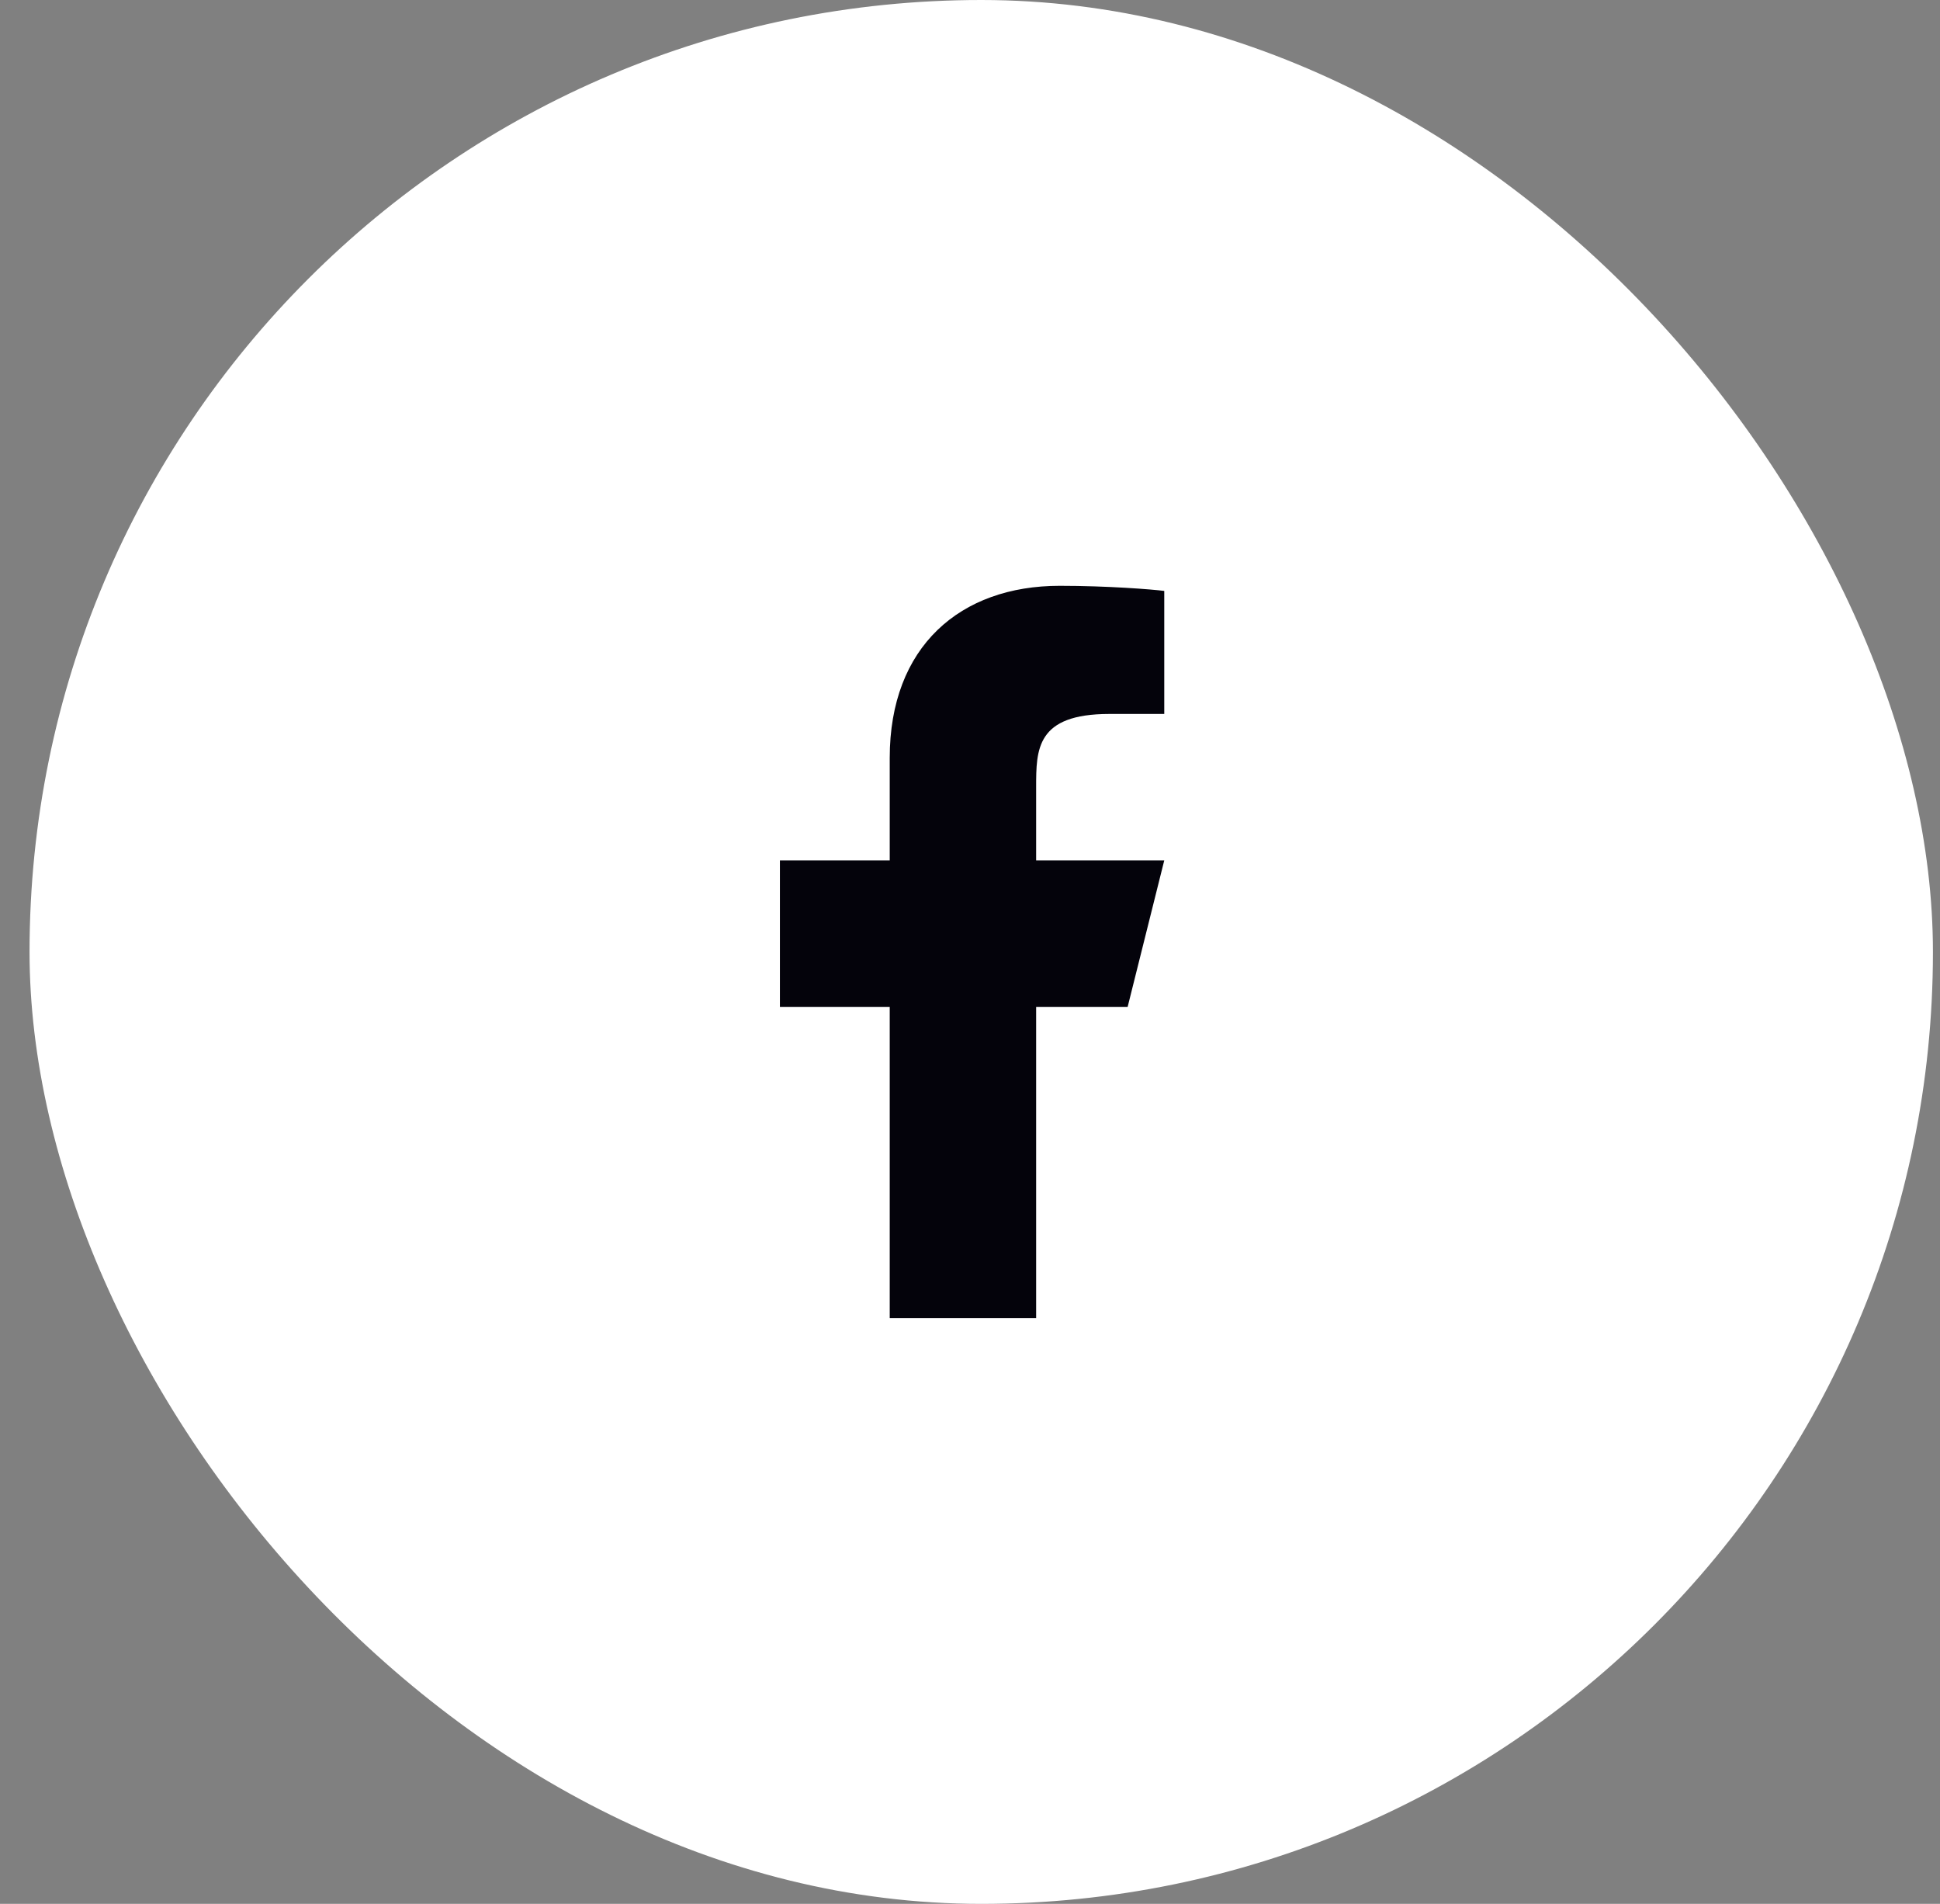
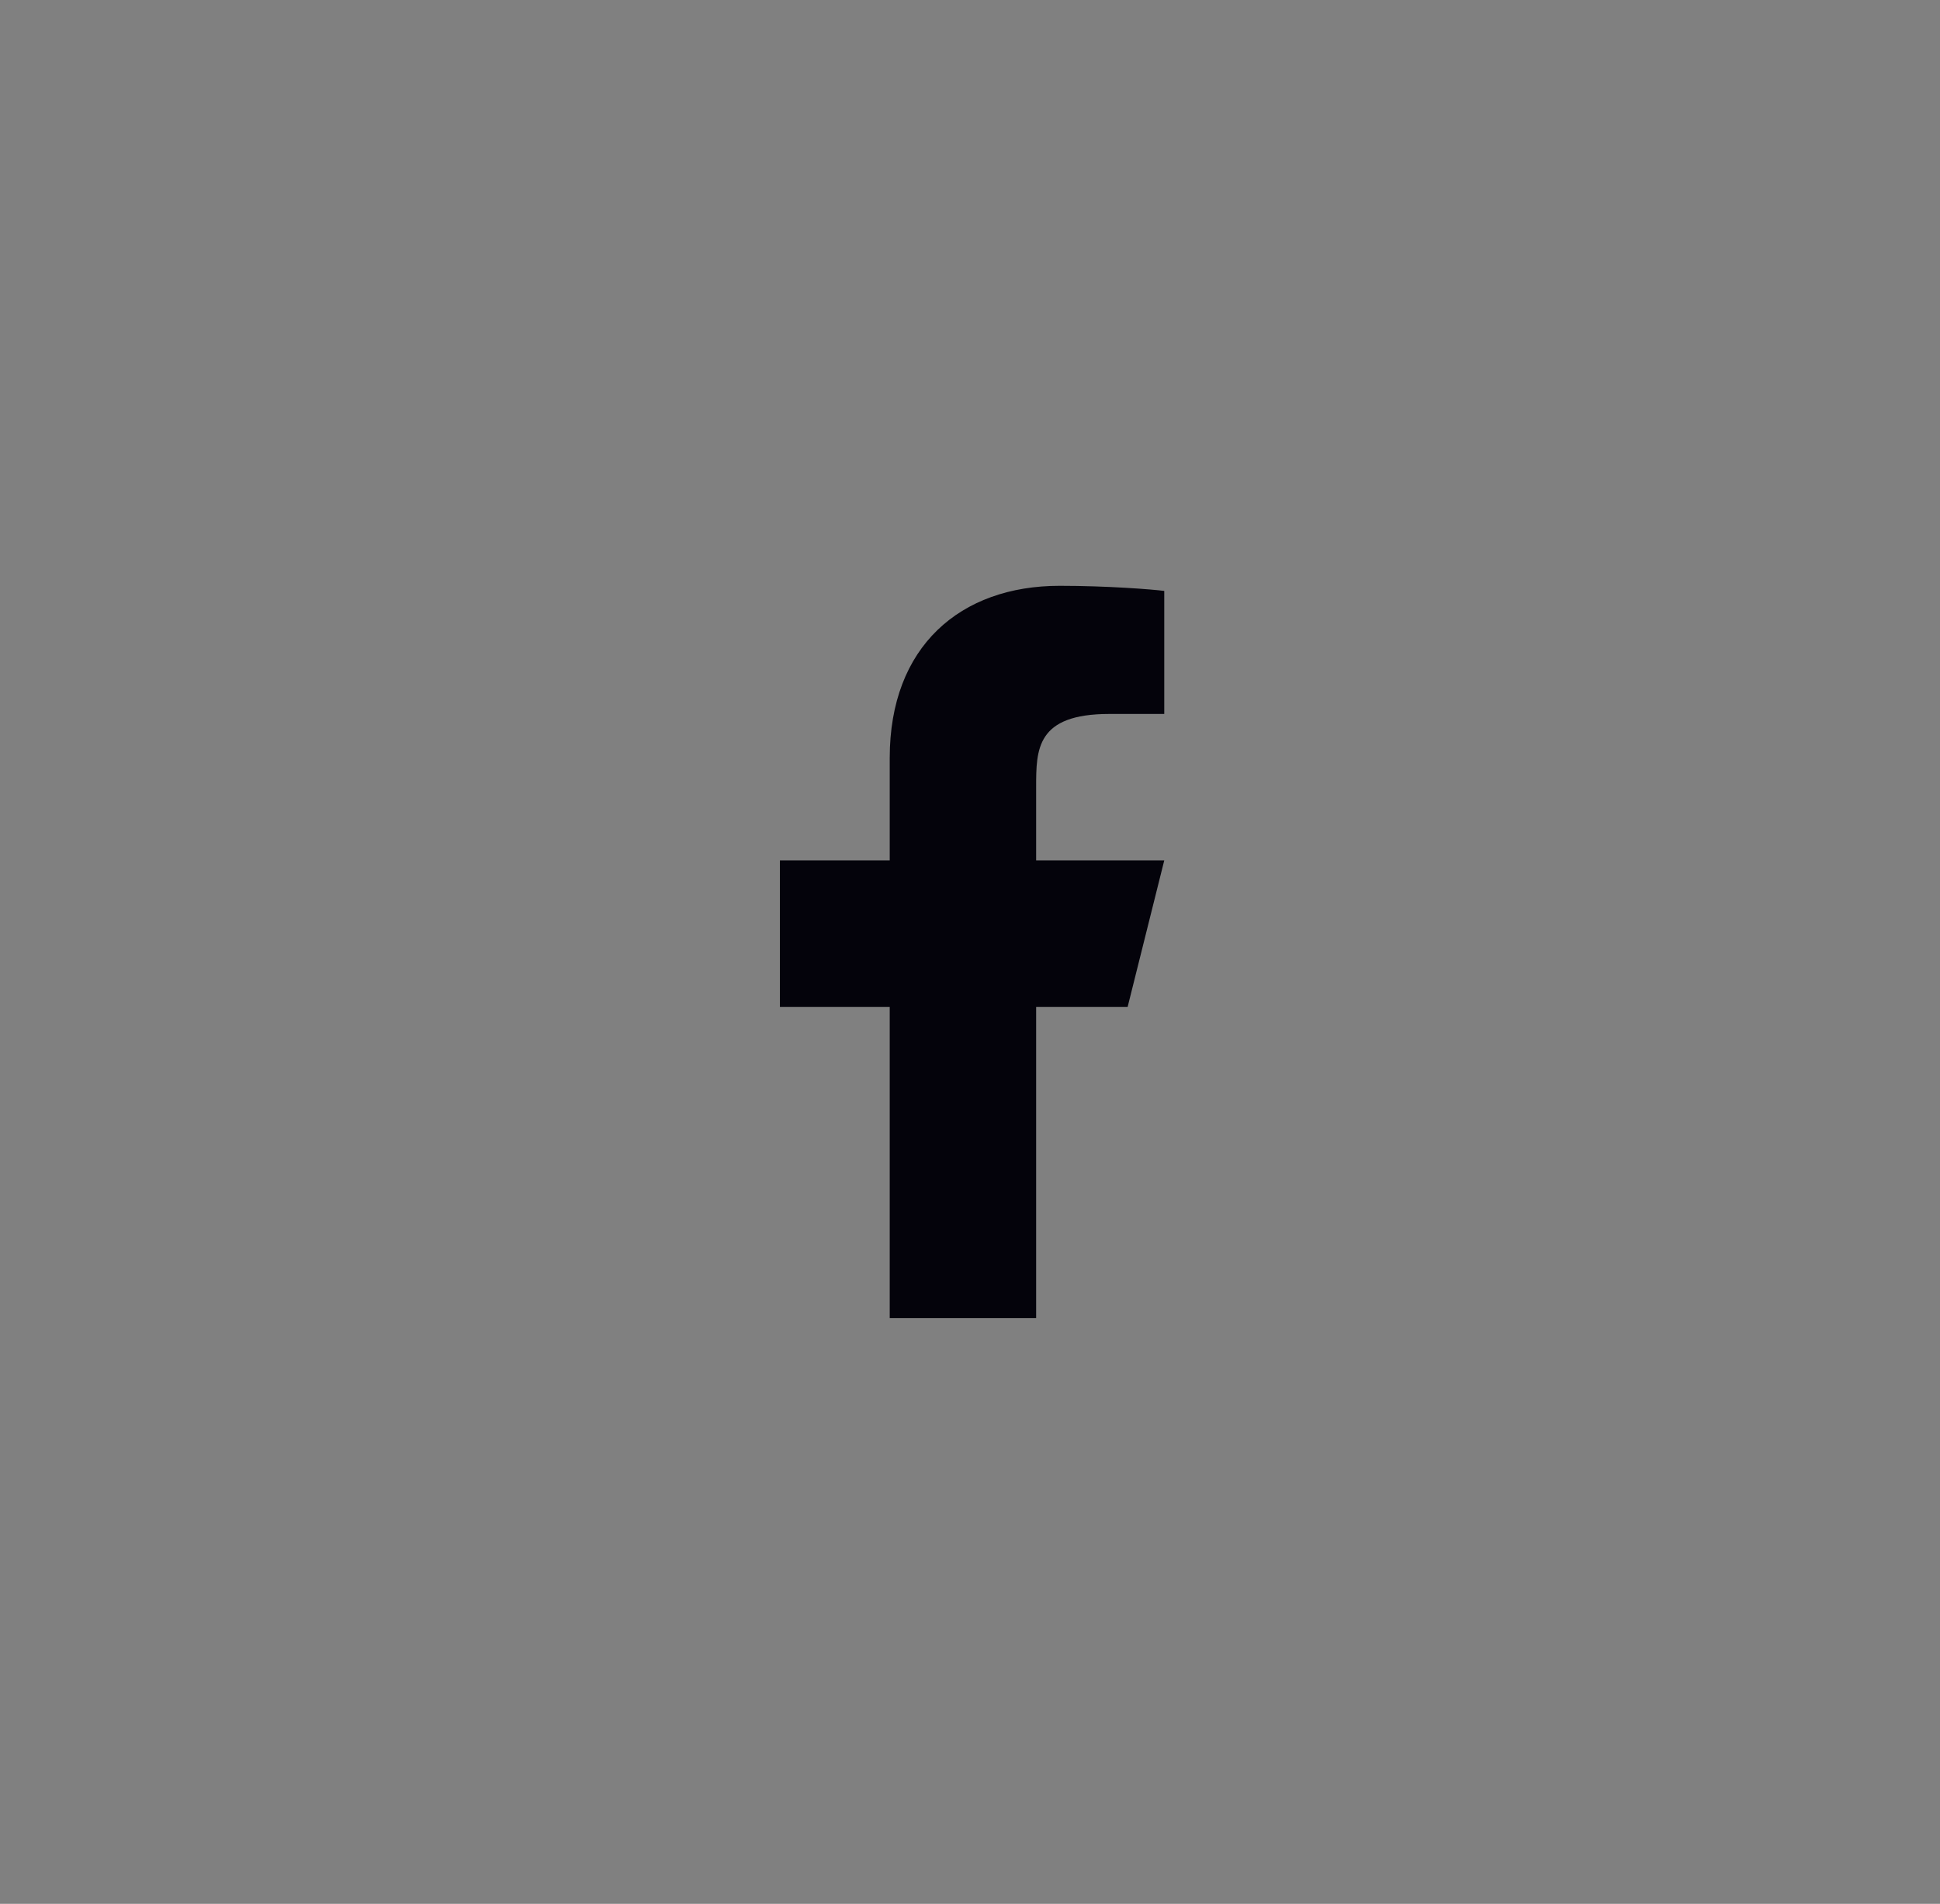
<svg xmlns="http://www.w3.org/2000/svg" width="53" height="52" viewBox="0 0 53 52" fill="none">
  <rect x="0" y="0" width="53" height="52" fill="#808080" stroke="none" />
-   <rect x="0.807" width="52" height="52" rx="26" fill="white" />
  <path d="M28.307 27.5H30.807L31.807 23.5H28.307V21.5C28.307 20.47 28.307 19.5 30.307 19.5H31.807V16.14C31.481 16.097 30.25 16 28.95 16C26.235 16 24.307 17.657 24.307 20.7V23.5H21.307V27.5H24.307V36H28.307V27.5Z" fill="#04030B" />
</svg>